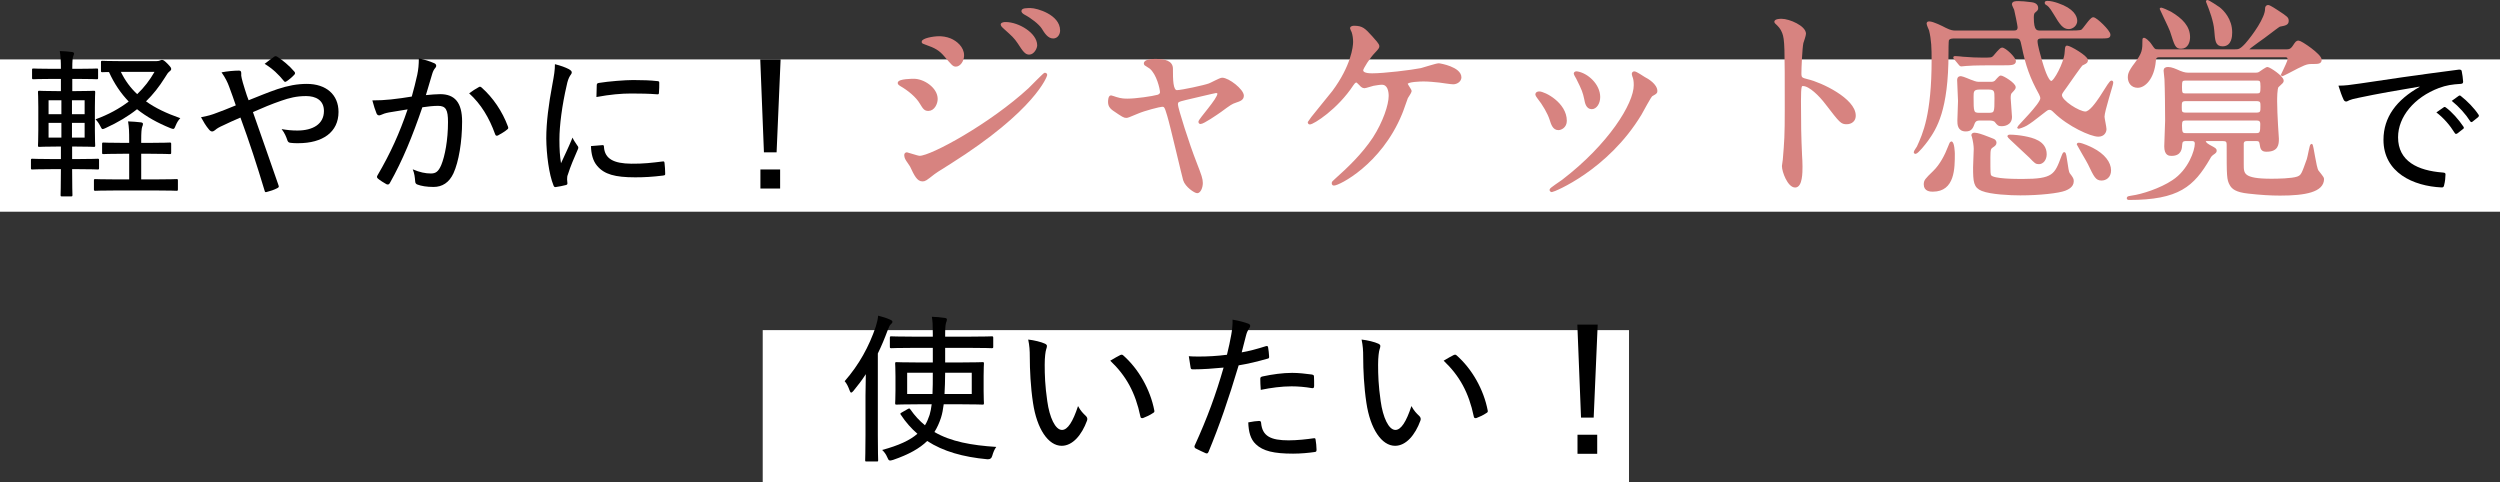
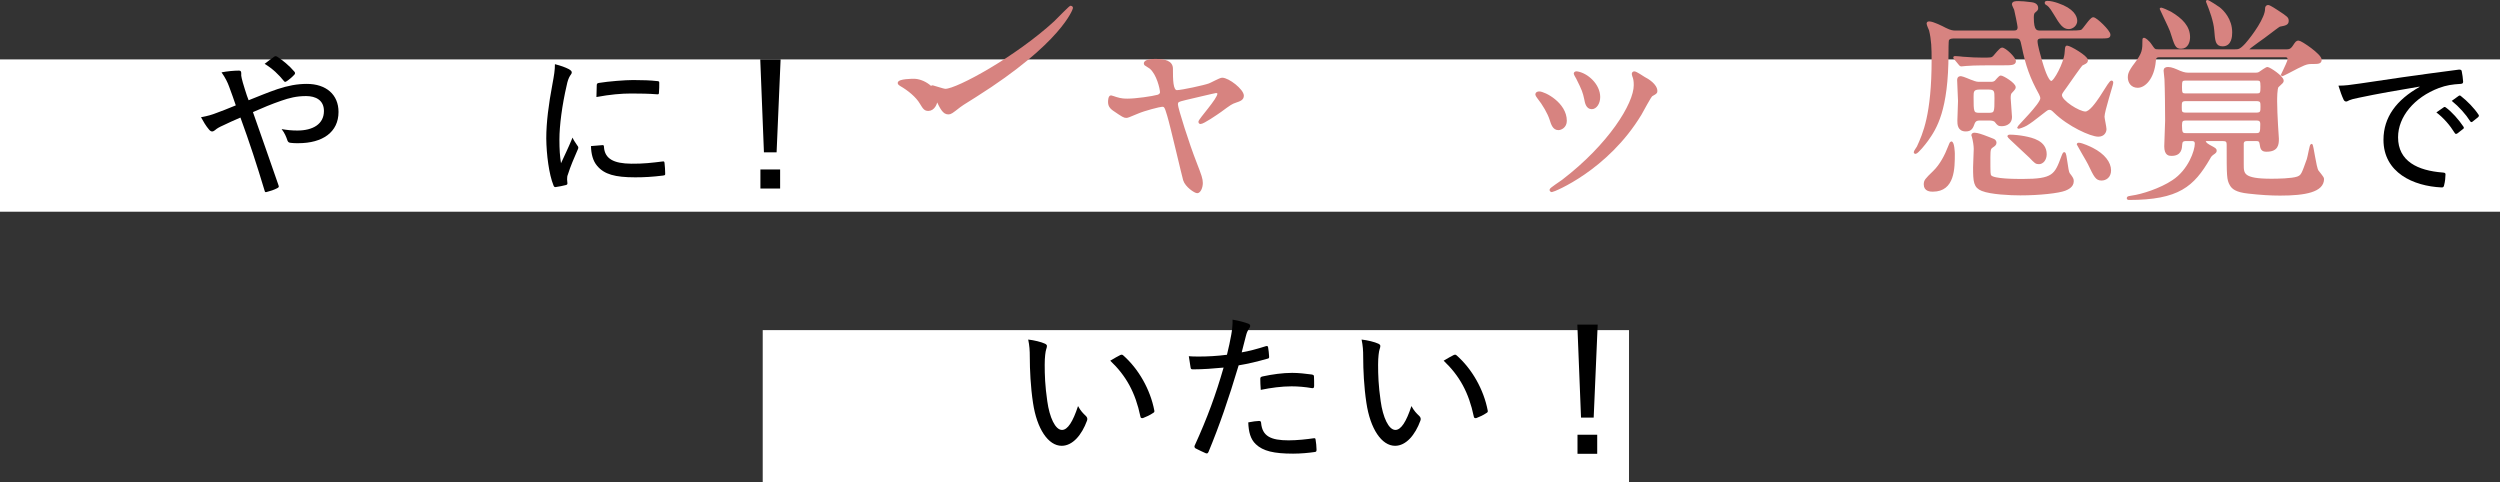
<svg xmlns="http://www.w3.org/2000/svg" id="_イヤー_2" viewBox="0 0 923.501 178.207">
  <rect x="0" y="0" width="923.501" height="178.207" fill="#333333" stroke="none" />
  <defs>
    <style>.cls-1{fill:#fff;}.cls-2{fill:#d78380;stroke:#d78380;stroke-linecap:round;stroke-linejoin:round;stroke-width:.75px;}</style>
  </defs>
  <g id="_ザイン">
    <g>
      <rect class="cls-1" x="281.75" y="121.947" width="320" height="56.26" />
      <rect class="cls-1" y="21.947" width="923.501" height="56.26" />
      <g>
-         <path d="M11.429,59.171c0-.474,.06-.533,.532-.533,.355,0,2.072,.119,7.224,.119h3.315v-4.618h-1.539c-4.5,0-6.098,.118-6.395,.118-.473,0-.533-.06-.533-.532,0-.355,.119-1.776,.119-5.565v-8.525c0-3.73-.119-5.21-.119-5.506,0-.533,.061-.593,.533-.593,.297,0,1.895,.119,6.395,.119h1.539v-4.5h-3.078c-5.033,0-6.75,.118-7.046,.118-.474,0-.532-.059-.532-.532v-2.901c0-.474,.059-.532,.532-.532,.296,0,2.013,.118,7.046,.118h3.078c0-3.02-.119-4.678-.414-6.572,1.775,.06,3.078,.178,4.499,.355,.532,.06,.771,.296,.771,.592,0,.237-.119,.593-.297,.947-.236,.593-.355,1.658-.355,4.56v.118h1.895c5.092,0,6.809-.118,7.164-.118,.414,0,.474,.059,.474,.532v2.901c0,.474-.06,.532-.474,.532-.355,0-2.072-.118-7.164-.118h-1.895v4.5h1.48c4.5,0,6.098-.119,6.453-.119,.474,0,.533,.06,.533,.593,0,.296-.119,1.775-.119,5.506v8.525c0,3.789,.119,5.269,.119,5.565,0,.473-.06,.532-.533,.532-.355,0-1.953-.118-6.453-.118h-1.539v4.618h2.19c5.21,0,6.927-.119,7.223-.119,.474,0,.532,.06,.532,.533v2.901c0,.474-.059,.532-.532,.532-.296,0-2.013-.118-7.223-.118h-2.19c0,6.157,.118,9.295,.118,9.532,0,.474-.06,.532-.532,.532h-3.316c-.473,0-.533-.059-.533-.532,0-.296,.119-3.375,.119-9.532h-3.315c-5.151,0-6.868,.118-7.224,.118-.473,0-.532-.059-.532-.532v-2.901Zm11.249-16.991v-5.151h-4.736v5.151h4.736Zm0,8.644v-5.447h-4.736v5.447h4.736Zm3.907-13.795v5.151h4.677v-5.151h-4.677Zm4.677,8.348h-4.677v5.447h4.677v-5.447Zm11.723,24.984c-5.624,0-7.4,.118-7.756,.118-.473,0-.533-.059-.533-.592v-3.197c0-.474,.061-.532,.533-.532,.355,0,2.132,.118,7.756,.118h4.736v-9.473h-2.367c-5.092,0-6.75,.118-7.105,.118-.473,0-.533-.059-.533-.532v-3.197c0-.474,.061-.533,.533-.533,.355,0,2.014,.119,7.105,.119h2.367v-.829c0-3.435-.059-4.914-.414-7.104,1.717,.059,3.197,.178,4.736,.355,.474,.059,.77,.236,.77,.592,0,.296-.119,.651-.296,1.065-.237,.71-.355,2.072-.355,4.974v.947h3.374c5.092,0,6.75-.119,7.105-.119,.533,0,.592,.06,.592,.533v3.197c0,.474-.059,.532-.592,.532-.355,0-2.014-.118-7.105-.118h-3.374v9.473h5.269c5.566,0,7.461-.118,7.756-.118,.475,0,.533,.059,.533,.532v3.197c0,.533-.059,.592-.533,.592-.295,0-2.189-.118-7.756-.118h-14.445Zm14.801-47.777c.652,0,1.007-.118,1.303-.237,.236-.118,.533-.236,.711-.236,.473,0,.888,.236,2.072,1.421,1.242,1.302,1.361,1.539,1.361,1.953,0,.355-.119,.533-.592,.889-.533,.414-.947,.947-1.776,2.368-2.072,3.315-4.321,6.157-6.927,8.703,3.375,2.427,7.578,4.439,12.67,6.216-.711,.711-1.244,1.599-1.717,2.724-.355,.888-.533,1.243-.889,1.243-.236,0-.592-.118-1.065-.296-4.796-1.954-8.821-4.203-12.314-6.986-3.257,2.605-7.046,4.855-11.545,6.927-.532,.237-.888,.415-1.125,.415-.354,0-.532-.355-.947-1.185-.474-.947-1.065-1.776-1.717-2.427,4.736-1.717,8.821-3.967,12.255-6.572-2.9-3.02-5.328-6.571-7.281-10.894-1.48,0-2.191,.06-2.369,.06-.532,0-.592-.06-.592-.533v-3.138c0-.474,.06-.532,.592-.532,.355,0,2.014,.118,7.105,.118h12.787Zm-13.143,3.967c1.598,3.256,3.553,5.92,6.039,8.229,2.604-2.487,4.677-5.211,6.394-8.229h-12.433Z" />
        <path d="M102.434,32.943c3.906-1.303,7.34-1.953,10.893-1.953,7.164,0,11.723,3.966,11.723,10.36,0,7.46-5.861,11.545-14.86,11.545-1.065,0-1.895,0-2.724-.118-.77-.06-1.006-.297-1.242-.771-.533-1.599-1.066-2.842-2.191-4.321,2.072,.355,3.73,.532,5.803,.532,5.742,0,9.827-2.368,9.827-7.223,0-4.025-3.079-5.506-6.571-5.506-3.611,0-6.275,.71-9.177,1.717-3.612,1.243-6.868,2.605-10.479,4.204,3.197,9.176,6.217,17.643,9.414,26.938,.236,.651,.236,.829-.475,1.184-1.125,.593-2.545,1.066-3.967,1.421-.414,.06-.532,0-.65-.474-2.9-9.65-5.565-17.82-8.939-27.056-2.605,1.125-4.441,1.953-6.275,2.842-1.6,.71-2.428,1.184-3.139,1.835-.355,.296-.77,.474-1.006,.474-.297,0-.77-.178-1.185-.71-1.125-1.303-2.132-3.02-2.96-4.559,2.545-.475,3.967-.889,5.92-1.658,1.836-.711,3.73-1.361,6.928-2.724-.711-2.131-1.48-4.263-2.487-6.985-.592-1.599-1.362-3.197-2.782-5.211,2.072-.414,4.677-.65,6.453-.65,.65,0,.828,.354,.828,1.006-.059,.651,0,1.066,.178,1.836,.237,1.006,.475,1.895,1.185,4.144,.532,1.836,.947,2.842,1.362,3.967,3.729-1.479,7.104-2.9,10.598-4.085Zm-1.125-12.019c.414-.236,.592-.236,1.064,0,2.072,1.362,4.441,3.257,6.395,5.565,.297,.355,.297,.711,0,1.065-.828,.889-1.895,1.836-3.02,2.546-.296,.178-.592,.237-.828-.118-2.014-2.486-4.204-4.618-7.164-6.395,1.303-1.006,2.664-2.071,3.553-2.664Z" />
-         <path d="M154.125,27.674c.414-1.953,.592-3.789,.592-6.098,2.368,.533,3.789,.947,5.684,1.776,.77,.296,1.006,1.125,.355,1.776-.474,.592-.77,1.125-1.066,2.072-.828,2.664-1.539,5.209-2.367,7.933,1.775-.178,3.907-.354,5.27-.354,5.387,0,8.11,3.078,8.11,10.123,0,7.46-1.243,14.86-3.197,19.123-1.599,3.434-4.144,5.032-7.341,5.032-2.605,0-4.559-.354-5.98-.888-.532-.178-.828-.592-.828-1.303-.119-1.361-.236-2.782-.889-4.321,2.605,1.124,4.736,1.539,6.69,1.539,1.776,0,2.782-.651,3.849-3.138,1.361-3.315,2.486-9.236,2.486-15.867,0-4.499-.77-5.979-3.671-5.979-1.657,0-3.907,.237-5.802,.533-3.671,10.716-7.282,19.597-12.019,28.003-.296,.533-.71,.651-1.243,.415-.77-.415-2.486-1.48-3.139-2.072-.414-.355-.473-.711-.177-1.185,4.854-8.288,8.17-15.688,11.13-24.392-2.367,.355-4.499,.71-6.867,1.125-1.303,.236-2.309,.592-2.9,.888-.711,.355-1.362,.296-1.718-.533-.474-1.124-1.007-2.782-1.539-4.795,2.31,0,4.736-.118,6.868-.355,2.9-.296,5.091-.651,7.695-1.065,.83-3.02,1.422-5.27,2.014-7.993Zm22.853,4.44c.355-.177,.651-.059,1.007,.296,4.085,3.612,7.578,8.703,9.65,14.328,.178,.474,.178,.77-.237,1.065-.77,.71-2.486,1.717-3.374,2.19-.533,.296-.947,.178-1.125-.414-2.191-6.099-5.211-11.131-9.592-15.098,1.066-.828,2.486-1.717,3.671-2.368Z" />
        <path d="M210.139,25.543c.77,.474,1.066,.77,1.066,1.184,0,.355-.119,.593-.651,1.303-.532,.889-.888,1.836-1.243,3.611-1.658,7.104-2.664,14.742-2.664,19.893,0,3.671,.178,6.217,.592,8.763,1.361-3.02,2.546-5.328,4.263-9.473,.415,1.125,1.185,1.954,1.776,2.96,.178,.178,.355,.474,.355,.711,0,.354-.119,.592-.297,.947-1.303,3.02-2.545,5.802-3.611,9.176-.178,.355-.236,.947-.236,1.658,0,.592,.118,1.007,.118,1.421,0,.355-.118,.533-.532,.651-1.125,.296-2.605,.592-3.908,.77-.355,0-.592-.236-.711-.651-1.657-4.025-2.604-11.427-2.664-17.347,0-5.92,.889-12.67,2.25-19.893,.651-3.493,.947-5.27,.947-7.519,2.131,.532,3.908,1.184,5.15,1.835Zm12.492,28.062c.355,0,.475,.178,.475,.711,.295,4.321,3.552,6.098,10.123,6.157,4.322,.059,7.756-.355,11.545-.829,.533-.06,.651,0,.711,.651,.118,.947,.236,2.664,.236,3.789,0,.592,0,.651-.828,.77-3.789,.474-6.868,.651-10.242,.651-7.52,0-11.428-1.125-14.031-4.203-1.6-1.836-2.25-4.44-2.31-7.342l4.321-.355Zm-2.189-22.083c0-.592,.178-.77,.77-.888,3.611-.592,9.709-1.066,12.67-1.066,3.492,0,6.57,.119,8.525,.355,1.006,.06,1.124,.119,1.124,.651,0,1.303,0,2.428-.118,3.671,0,.474-.119,.651-.651,.592-2.842-.236-6.394-.296-9.591-.296-3.611,0-7.756,.355-12.848,1.303,.059-2.368,.059-3.435,.119-4.322Z" />
        <path d="M286.875,56.27h-4.678l-1.361-34.338h7.52l-1.48,34.338Zm1.303,6.335v7.046h-7.283v-7.046h7.283Z" />
-         <path class="cls-2" d="M346.004,36.57c0,1.692-1.128,4.03-3.062,4.03-1.209,0-1.612-.483-2.822-2.499-1.45-2.499-4.514-4.998-7.335-6.61-.242-.161-.806-.483-.806-.806,0-1.209,5.158-1.209,5.643-1.209,3.466,0,8.383,3.144,8.383,7.094Zm-9.512,24.748c-.242-.484-1.531-2.177-1.693-2.58-.322-.564-.402-1.209-.402-1.451,0-.483,.322-.645,.645-.645,.242,0,3.869,1.29,4.676,1.29,4.354,0,26.279-12.012,40.467-25.071,.887-.887,5.562-5.643,5.805-5.643,.161,0,.483,.161,.483,.483,0,.162-4.03,12.656-35.63,32.567-4.918,3.063-5.24,3.306-5.885,3.789-2.983,2.338-3.306,2.58-4.192,2.58-1.692,0-2.66-1.854-4.272-5.32Zm19.266-40.871c0,2.096-1.369,3.789-2.66,3.789-.887,0-1.209-.403-4.029-3.708-1.936-2.258-3.547-3.145-7.014-4.354-1.129-.402-1.209-.402-1.209-.726,0-.887,3.707-1.692,6.126-1.692,.968,0,2.579,.161,4.111,.806,2.096,.887,4.675,2.983,4.675,5.885Zm27.006-3.708c0,.968-1.048,3.063-2.58,3.063-1.209,0-1.934-.887-3.949-4.03-1.371-2.016-2.096-2.661-5.16-5.401-.322-.242-1.047-.968-1.047-1.29,0-.483,.967-.564,1.451-.564,4.675,0,11.285,3.95,11.285,8.223Zm8.465-5.481c0,1.29-.807,2.579-2.178,2.579-1.692,0-2.82-1.692-3.949-3.547-1.049-1.612-4.031-3.949-6.529-5.239-.727-.403-.887-.807-.887-.968,0-.726,1.611-.726,3.062-.726,2.096,0,10.48,2.338,10.48,7.9Z" />
+         <path class="cls-2" d="M346.004,36.57c0,1.692-1.128,4.03-3.062,4.03-1.209,0-1.612-.483-2.822-2.499-1.45-2.499-4.514-4.998-7.335-6.61-.242-.161-.806-.483-.806-.806,0-1.209,5.158-1.209,5.643-1.209,3.466,0,8.383,3.144,8.383,7.094Zc-.242-.484-1.531-2.177-1.693-2.58-.322-.564-.402-1.209-.402-1.451,0-.483,.322-.645,.645-.645,.242,0,3.869,1.29,4.676,1.29,4.354,0,26.279-12.012,40.467-25.071,.887-.887,5.562-5.643,5.805-5.643,.161,0,.483,.161,.483,.483,0,.162-4.03,12.656-35.63,32.567-4.918,3.063-5.24,3.306-5.885,3.789-2.983,2.338-3.306,2.58-4.192,2.58-1.692,0-2.66-1.854-4.272-5.32Zm19.266-40.871c0,2.096-1.369,3.789-2.66,3.789-.887,0-1.209-.403-4.029-3.708-1.936-2.258-3.547-3.145-7.014-4.354-1.129-.402-1.209-.402-1.209-.726,0-.887,3.707-1.692,6.126-1.692,.968,0,2.579,.161,4.111,.806,2.096,.887,4.675,2.983,4.675,5.885Zm27.006-3.708c0,.968-1.048,3.063-2.58,3.063-1.209,0-1.934-.887-3.949-4.03-1.371-2.016-2.096-2.661-5.16-5.401-.322-.242-1.047-.968-1.047-1.29,0-.483,.967-.564,1.451-.564,4.675,0,11.285,3.95,11.285,8.223Zm8.465-5.481c0,1.29-.807,2.579-2.178,2.579-1.692,0-2.82-1.692-3.949-3.547-1.049-1.612-4.031-3.949-6.529-5.239-.727-.403-.887-.807-.887-.968,0-.726,1.611-.726,3.062-.726,2.096,0,10.48,2.338,10.48,7.9Z" />
        <path class="cls-2" d="M459.104,35.36c0,1.29-1.129,1.693-2.58,2.177-1.693,.564-2.096,.887-5.724,3.547-1.37,.968-6.288,4.354-7.336,4.354-.322,0-.403-.322-.403-.403,0-.887,7.014-8.384,7.014-10.399,0-.563-.564-.645-.887-.645-.402,0-10.076,2.338-11.205,2.58-2.902,.726-3.225,.806-3.225,2.096s4.191,14.591,6.933,21.523c1.854,4.756,2.257,5.965,2.257,7.416,0,1.693-.806,3.386-1.692,3.386-.806,0-4.111-2.177-4.837-4.514-.402-1.29-4.756-20.073-5.885-23.781-.967-3.225-1.129-3.627-2.257-3.627-.806,0-6.53,1.45-9.109,2.579-3.305,1.37-3.628,1.531-4.11,1.531-.807,0-1.21-.241-4.757-2.66-1.048-.725-1.612-1.531-1.612-2.901,0-.484,.08-2.016,.726-2.016,.241,0,1.451,.483,1.773,.564,1.935,.645,3.466,.645,4.272,.645,3.225,0,9.271-.887,11.285-1.451,.484-.161,1.129-.563,1.129-1.289,0-1.29-1.289-6.853-3.949-9.029-.322-.241-1.613-1.048-1.854-1.209-.081-.08-.161-.241-.161-.403,0-1.289,3.305-1.289,4.03-1.289,3.306,0,5.966,.645,5.966,3.225,0,3.949,0,8.303,1.854,8.303,1.693,0,10.238-1.854,11.931-2.499,.726-.242,4.03-2.096,4.757-2.096,2.337,0,7.658,4.191,7.658,6.287Z" />
-         <path class="cls-2" d="M506.584,13.596c1.289,1.451,2.579,2.821,2.579,3.466,0,.484-.241,.807-1.451,2.097-1.935,1.935-4.515,6.046-4.515,6.771,0,.968,1.049,1.532,3.709,1.532,4.434,0,14.43-1.209,18.057-1.935,1.048-.242,5.562-1.773,6.529-1.773,.403,0,7.98,1.289,7.98,4.836,0,1.21-1.289,2.177-2.66,2.177-.887,0-4.434-.564-5.158-.645-1.693-.161-3.789-.403-5.805-.403-.807,0-6.207,.081-6.207,1.209,0,.484,1.451,2.258,1.451,2.741,0,.403-1.209,2.096-1.371,2.418-.402,.968-1.773,5.159-2.176,5.966-7.658,18.541-23.055,26.118-24.748,26.118-.161,0-.484,0-.484-.483,0-.322,.081-.484,1.129-1.371,4.434-3.949,9.916-9.108,14.027-15.315,3.788-5.885,5.885-12.254,5.885-15.559,0-1.693-.404-4.515-2.902-4.515-.807,0-2.177,.242-3.145,.403-.483,.081-2.821,.887-3.305,.887-.645,0-1.29-.645-1.531-.967-1.049-1.049-1.129-1.129-1.451-1.129-.645,0-1.049,.726-1.371,1.129-5.804,8.867-14.59,14.349-15.8,14.349-.322,0-.403-.322-.403-.483,0-.242,7.658-9.513,9.029-11.286,6.933-9.351,7.738-16.525,7.738-18.299,0-1.209-.161-2.58-.564-3.789-.08-.161-.564-1.128-.564-1.29,0-.563,.968-.563,1.129-.563,2.982,0,3.789,.887,6.369,3.708Z" />
        <path class="cls-2" d="M578.409,44.631c0,2.258-1.854,3.063-2.74,3.063-1.773,0-2.338-1.854-2.902-3.628-.726-2.257-2.499-5.4-4.676-8.142-.402-.564-.564-.806-.564-1.048,0-.483,.484-.726,1.049-.726,1.934,0,9.834,4.031,9.834,10.479Zm24.909-16.605c0-.081-.161-.484-.161-.726,0-.403,.322-.564,.564-.564,.645,0,3.062,1.692,3.627,2.016,1.291,.645,4.515,2.579,4.515,4.917,0,.645-.322,.726-1.692,1.531-.645,.403-3.467,5.885-4.111,6.933-12.334,20.476-32.164,28.456-32.81,28.456-.241,0-.483-.241-.483-.483,0-.403,3.789-2.821,4.514-3.386,17.171-13.14,26.603-28.295,26.603-35.228,0-1.612-.161-2.499-.564-3.466Zm-12.575,7.819c0,2.338-1.29,4.111-2.74,4.111-1.773,0-2.178-2.016-2.419-3.386-.564-2.58-.806-3.306-2.983-7.658-.16-.323-.887-1.451-.887-1.773,0-.242,.404-.484,.807-.403,3.789,.564,8.223,4.595,8.223,9.109Z" />
-         <path class="cls-2" d="M658.053,7.308c2.902,0,8.706,2.58,8.706,5.159,0,.564-.806,2.902-.968,3.386-.402,2.016-.725,9.189-.725,11.205,0,1.773,.322,2.016,2.66,2.58,4.917,1.128,17.412,7.013,17.412,13.059,0,2.66-2.499,2.821-2.902,2.821-2.016,0-2.257-.322-7.658-7.335-2.257-2.983-6.046-6.771-8.545-6.771-.807,0-1.129,0-1.129,5.965,0,8.545,.081,12.817,.403,20.072,.081,.887,.161,2.902,.161,4.111,0,2.016,0,7.336-2.338,7.336-2.418,0-4.514-5.481-4.514-7.577,0-.323,.322-2.016,.322-2.338,.564-6.691,.726-8.787,.726-18.702,0-23.056,0-25.635-.968-28.215-.645-1.692-1.451-2.499-2.74-3.708l-.162-.322c.082-.726,2.178-.726,2.258-.726Z" />
        <path class="cls-2" d="M754.465,13.837c-.887,0-2.177,0-2.177,1.371,0,1.531,1.209,5.643,1.692,7.335,.564,1.936,2.258,7.739,3.789,7.739,1.289,0,4.918-7.014,5.24-10.479,.16-2.096,.16-2.58,.564-2.58,1.047,0,7.335,3.709,7.335,4.998,0,.322-.081,.484-.241,.726-.162,.242-1.451,.807-1.693,.968-.402,.402-4.031,5.481-5.965,8.303-1.532,2.096-1.693,2.338-1.693,2.982,0,2.177,6.61,6.369,9.029,6.369,1.692,0,4.11-3.386,5.562-5.562,2.741-4.354,3.708-5.885,4.111-5.885,.241,0,.241,.322,.241,.483,0,.646-3.225,10.399-3.225,12.495,0,.645,.727,3.869,.727,4.595,0,.968-.645,2.419-2.66,2.419-2.66,0-10.964-3.709-16.123-8.787-.887-.887-1.289-1.129-1.935-1.129s-1.128,.403-1.451,.646c-4.837,3.788-5.401,4.191-7.094,5.239-.968,.564-2.982,1.29-2.982,1.048,0-.402,8.545-8.625,8.545-10.802,0-.564-.242-1.048-.483-1.612-3.387-6.127-4.918-10.479-6.369-17.493-.564-2.74-.725-3.386-2.66-3.386h-22.652c-.725,0-1.934,0-2.337,.968-.161,.403-.161,4.272-.161,4.917,0,21.04-4.354,27.65-7.497,32.084-.806,1.129-3.628,4.676-4.353,4.676-.082,0-.242-.081-.242-.242,0-.322,.967-1.612,1.129-1.935,2.176-4.756,5.48-11.85,5.48-32.245,0-4.111-.08-7.416-.967-10.963-.161-.322-.887-2.016-.887-2.419,0-.402,.402-.402,.564-.402,1.37,0,4.756,1.692,5.965,2.338,1.936,.967,2.822,1.048,3.789,1.048h21.362c.887,0,1.935-.081,1.935-1.612,0-.564-1.129-6.046-1.29-6.53-.081-.322-.806-1.612-.806-1.935,0-.726,.887-.806,1.935-.806q1.773,0,4.837,.403c.645,.08,2.176,.322,2.176,1.773,0,.563-.08,.645-1.128,1.531-.323,.322-.483,.968-.483,1.935,0,5.24,1.289,5.24,2.982,5.24h10.963c.887,0,3.467,0,4.111-.323,.807-.402,3.305-4.595,4.272-4.595,1.048,0,5.966,4.757,5.966,6.046,0,1.048-.404,1.048-4.273,1.048h-20.475Zm-40.468,56.59c-.726,0-2.982,0-2.982-2.257,0-1.451,.322-1.773,3.386-4.756,2.498-2.419,4.354-5.966,5.643-9.352,.08-.241,.564-1.451,.726-1.451,.806,0,.968,3.789,.968,4.111,0,5.482,0,13.704-7.739,13.704Zm22.41-46.674c-7.013,0-9.351,.161-10.157,.241-.242,0-1.451,.161-1.693,.161-.322,0-.482-.161-.725-.483l-1.531-1.854c-.323-.403-.404-.403-.404-.564s.162-.161,.323-.161c.483,0,2.499,.161,2.901,.241,3.225,.242,4.918,.322,7.094,.322,3.225,0,3.547,0,4.273-.645,.483-.483,2.418-3.063,3.062-3.063,1.129,0,4.756,3.467,4.756,4.676,0,1.129-1.531,1.129-4.353,1.129h-3.547Zm-5.159,20.395c-1.451,0-1.854,.726-2.096,1.209-.645,1.773-1.049,2.821-2.982,2.821-2.741,0-2.741-2.337-2.741-3.627,0-1.048,.241-6.127,.241-7.255,0-1.129-.322-6.449-.322-7.658,0-.564,.081-1.129,1.049-1.129,.483,0,3.707,1.37,3.789,1.37,1.773,.726,2.256,.726,3.224,.726h3.95c.484,0,1.129,0,1.773-.483,.242-.242,1.531-1.854,1.935-1.854,.806,0,5.159,2.66,5.159,3.95,0,.403-.08,.564-1.37,1.935-.403,.403-.483,1.129-.483,2.177,0,.968,.483,5.804,.483,6.852,0,2.983-2.983,3.063-3.386,3.063-1.209,0-1.371-.241-2.258-1.37-.482-.645-1.692-.726-2.257-.726h-3.708Zm4.918,7.416c.482,.161,.967,.564,.967,1.129,0,.645-.402,.968-1.289,1.531-.727,.564-.969,.807-.969,3.87,0,6.126,0,6.368,.404,6.933,1.128,1.451,9.27,1.451,11.93,1.451,11.286,0,12.092-1.774,14.592-8.545,.08-.162,.482-1.371,.725-1.371,.645,0,.968,6.53,1.693,7.578,1.37,1.773,1.451,2.015,1.451,2.821,0,1.935-1.936,2.74-2.902,3.144-2.338,.887-9.189,1.693-16.445,1.693-3.708,0-10.883-.323-14.107-1.612-2.82-1.129-2.982-3.063-2.982-8.384,0-1.129,.242-5.805,.242-6.771,0-1.209-.322-3.225-.645-4.354,0-.08-.242-.645-.242-.726,0-.402,.403-.563,.807-.563,.967,0,3.062,.726,3.225,.806,.563,.242,3.062,1.129,3.547,1.37Zm-4.918-18.863c-2.58,0-2.58,1.21-2.58,3.063,0,5.643,0,6.288,2.58,6.288h3.305c2.58,0,2.58-.564,2.58-5.805,0-2.499,0-3.547-2.58-3.547h-3.305Zm24.426,24.265c0,2.016-1.209,3.305-2.499,3.305-1.048,0-1.29-.241-3.306-2.337-1.209-1.21-7.98-7.336-7.98-7.578,0-.161,.322-.241,.484-.241,1.531,0,3.869,.241,5.48,.563,2.822,.564,7.82,1.612,7.82,6.288Zm11.285-49.254c0,1.531-1.451,2.66-2.74,2.66-1.854,0-2.902-1.29-5.32-5.401-1.613-2.74-2.258-3.063-2.741-3.386-.161-.08-.483-.241-.483-.564,0-.241,.322-.322,.564-.322,1.209,0,2.74,.403,3.869,.807,5.723,1.935,6.852,4.675,6.852,6.207Zm12.495,55.219c0,2.419-1.692,3.386-3.144,3.386-1.854,0-2.418-1.048-4.676-5.804-.402-.887-4.111-7.094-4.111-7.175,0-.241,.322-.241,.403-.241,1.048,0,4.272,1.451,4.998,1.854,4.272,2.177,6.529,5.159,6.529,7.98Z" />
        <path class="cls-2" d="M807.588,51.725c-1.612,0-1.773,.726-1.854,1.612-.081,1.532-.242,3.87-3.547,3.87-.807,0-2.338,0-2.338-3.145,0-1.37,.322-7.98,.322-9.432,0-3.949-.081-11.688-.242-15.316-.08-.563-.322-3.062-.322-3.224,0-.726,.483-.968,1.289-.968,1.21,0,2.66,.645,4.273,1.37,1.773,.726,2.579,.726,3.547,.726h24.103c.968,0,1.451,0,2.097-.483,.241-.161,2.256-1.612,2.66-1.612,.725,0,5.643,3.225,5.643,4.676,0,.322-.162,.564-.322,.726-.162,.241-1.291,1.128-1.532,1.45-.563,.646-.563,4.596-.563,5.482,0,1.531,.16,6.529,.322,8.706,0,.726,.322,4.272,.322,5.078,0,2.096-.162,4.434-4.192,4.434-1.612,0-1.935-.645-2.177-2.579-.16-1.129-.645-1.371-1.773-1.371h-3.062c-1.049,0-1.613,.242-1.773,1.21v7.819c0,3.547,0,5.643,10.561,5.643,2.337,0,7.576-.081,9.673-.807,1.692-.645,1.854-1.289,3.788-6.69,.323-.887,1.049-5.401,1.371-5.401,.402,0,1.37,8.384,2.257,9.674,.242,.403,2.016,2.338,2.016,2.902,0,4.514-6.449,5.804-15.881,5.804-3.466,0-7.416-.241-11.608-.726-4.756-.483-5.965-1.773-6.609-2.901-1.129-1.936-1.129-3.225-1.129-14.753,0-1.37-.403-1.773-1.936-1.773h-5.48c-.403,0-1.049,0-1.049,.484,0,.161,.162,.806,1.613,1.612,2.256,1.209,2.418,1.289,2.418,1.854,0,.322-.242,.646-.403,.726-1.29,.887-1.451,1.048-2.015,2.096-5.885,10.077-11.286,14.994-29.666,14.994-.08,0-.402,0-.402-.322s.563-.403,1.611-.564c3.628-.483,10.48-2.66,15.074-5.724,6.047-3.95,8.465-11.205,8.465-13.784,0-1.371-.967-1.371-1.773-1.371h-1.773Zm37.082-33.131c.725,0,1.611,0,2.579-1.451,1.048-1.612,1.209-1.773,1.854-1.773,.887,0,8.142,4.917,8.142,6.69,0,1.209-.887,1.209-3.306,1.209-2.016,0-2.902,.403-8.867,3.547-.161,.081-2.257,1.129-2.257,1.049,0-.081,.806-1.612,.968-1.936,.402-.967,1.611-3.224,1.611-4.03,0-1.129-.887-1.129-1.289-1.129h-46.271c-1.531,0-1.773,.564-1.854,1.854-.563,6.288-3.788,9.432-6.288,9.432-2.176,0-3.305-1.612-3.305-3.547,0-.887,.161-2.016,2.338-4.837,3.063-4.03,3.063-5.239,3.063-9.028,0-.161,0-.322,.241-.322,.162,0,1.451,.726,2.5,2.338,1.289,1.854,1.289,1.935,2.901,1.935h28.054c1.45,0,2.096,0,4.191-2.258,2.821-3.225,7.416-9.673,7.416-13.059,0-.484,.08-1.048,.807-1.048,.483,0,3.225,1.773,3.547,2.015,3.305,2.177,3.627,2.419,3.627,3.467,0,1.209-.887,1.37-2.982,1.773-.322,.08-2.821,2.016-4.111,2.982-1.129,.968-7.496,5.24-7.496,5.724,0,.403,.322,.403,.725,.403h13.463Zm-36.034-4.837c0,1.692-.726,3.869-2.901,3.869-1.854,0-2.016-.645-3.789-6.207-.403-1.209-3.789-8.062-3.789-8.142,0-.081,.161-.081,.242-.081,.242,0,2.498,.968,3.385,1.451,4.192,2.499,6.853,5.24,6.853,9.109Zm24.829,28.214c1.934,0,1.934-.806,1.934-2.579,0-1.612,0-2.419-1.934-2.419h-25.957c-1.936,0-1.936,.807-1.936,2.58,0,1.692,0,2.418,1.936,2.418h25.957Zm.16-7.094c1.613,0,1.773-.483,1.773-2.821s-.241-2.66-1.773-2.66h-26.198c-1.612,0-1.773,.403-1.773,2.741,0,2.337,.161,2.74,1.773,2.74h26.198Zm-26.117,9.271c-1.532,0-1.854,.483-1.854,2.177,0,2.821,.322,3.225,1.935,3.225h25.796c1.773,0,1.935-.564,1.935-3.789,0-1.612-1.209-1.612-1.854-1.612h-25.957Zm16.686-32.164c0,1.37-.16,4.756-3.143,4.756-2.338,0-2.419-1.612-2.742-5.643-.241-3.225-1.773-7.417-2.901-10.157-.161-.403-.161-.161-.161-.403,0-.08,0-.161,.161-.161,.403,0,3.87,2.257,4.272,2.58,1.451,1.128,4.514,4.191,4.514,9.028Z" />
        <path d="M893.778,31.996c-8.17,1.361-15.334,2.605-22.32,4.085-2.131,.415-2.842,.651-3.611,.947-.414,.178-.77,.474-1.184,.474-.415,0-.77-.296-.947-.71-.652-1.362-1.244-3.079-1.895-5.151,2.486,0,4.145-.236,8.229-.828,8.17-1.244,20.604-3.079,36.233-5.092,.71-.06,1.007,.178,1.065,.533,.236,1.065,.474,2.782,.533,3.907,0,.651-.297,.77-.947,.829-3.02,.177-5.211,.473-8.053,1.539-9.058,3.434-15.037,10.598-15.037,18.176,0,8.88,7.282,12.314,16.459,13.024,.828,.06,1.065,.178,1.065,.711,0,1.065-.178,2.723-.474,3.789-.119,.77-.355,1.065-1.006,1.006-10.361-.474-21.433-5.446-21.433-17.583,0-8.348,4.796-14.742,13.321-19.538v-.118Zm8.939,7.638c.236-.178,.414-.178,.77,.059,2.191,1.599,4.736,4.44,6.513,7.104,.237,.355,.178,.651-.118,.829l-2.131,1.658c-.355,.236-.711,.296-.947-.119-1.836-2.96-4.145-5.624-6.809-7.637l2.723-1.895Zm5.506-4.204c.236-.178,.475-.236,.77,0,2.428,1.895,4.974,4.5,6.572,6.928,.236,.354,.178,.592-.178,.947l-2.072,1.657c-.355,.237-.592,.178-.828-.178-1.658-2.604-4.086-5.328-6.809-7.519l2.545-1.836Z" />
      </g>
      <g>
-         <path d="M319.715,146.147c0-2.19,.06-5.21,.119-7.934-1.362,2.132-2.901,4.145-4.559,6.157-.355,.414-.652,.651-.83,.651-.236,0-.414-.237-.592-.77-.533-1.48-1.125-2.664-1.835-3.435,5.329-6.098,8.999-12.787,11.485-20.129,.475-1.48,.77-2.842,.889-4.085,1.598,.414,3.137,.888,4.439,1.479,.533,.237,.83,.415,.83,.771,0,.354-.178,.592-.593,.947-.354,.296-.651,.828-1.185,2.249-1.064,2.901-2.25,5.743-3.611,8.525v30.194c0,6.099,.119,8.881,.119,9.177,0,.533-.06,.533-.533,.533h-3.67c-.533,0-.593,0-.593-.533,0-.355,.118-3.078,.118-9.177v-14.623Zm17.82-17.644c-5.92,0-7.934,.119-8.229,.119-.533,0-.592-.06-.592-.533v-3.256c0-.533,.059-.592,.592-.592,.295,0,2.309,.118,8.229,.118h7.045v-.947c0-3.257-.059-4.736-.354-6.395,1.657,.06,3.257,.178,4.736,.415,.532,.059,.829,.236,.829,.592,0,.414-.178,.77-.297,1.125-.178,.592-.354,1.479-.354,4.263v.947h8.94c5.92,0,7.933-.118,8.229-.118,.533,0,.592,.059,.592,.592v3.256c0,.474-.059,.533-.592,.533-.296,0-2.309-.119-8.229-.119h-8.94v5.388h5.802c5.684,0,7.697-.118,7.992-.118,.475,0,.533,.06,.533,.533,0,.355-.118,1.479-.118,4.617v5.388c0,3.079,.118,4.263,.118,4.56,0,.532-.059,.592-.533,.592-.295,0-2.309-.119-7.992-.119h-6.334c-.238,1.836-.533,3.493-1.008,4.974-.65,1.954-1.42,3.671-2.427,5.27,6.099,3.552,13.677,4.913,22.853,5.506-.65,.829-1.125,2.013-1.48,3.256q-.354,1.421-1.834,1.303c-8.94-.829-16.281-2.901-22.202-6.749-2.782,2.723-6.749,4.973-12.61,6.985-1.361,.415-1.599,.355-2.131-.947-.475-1.124-1.125-2.013-1.895-2.723,6.098-1.658,10.242-3.553,13.023-5.979-2.249-1.954-4.321-4.264-6.098-6.986-.355-.474-.295-.533,.414-.947l2.072-1.185c.533-.296,.711-.354,1.008,.118,1.598,2.31,3.434,4.264,5.387,5.861,.711-1.125,1.244-2.427,1.717-3.848,.355-1.185,.592-2.486,.77-3.908h-4.973c-5.684,0-7.697,.119-7.992,.119-.475,0-.533-.06-.533-.592,0-.297,.118-1.48,.118-4.56v-5.388c0-3.138-.118-4.262-.118-4.617,0-.474,.059-.533,.533-.533,.295,0,2.309,.118,7.992,.118h5.387v-5.388h-7.045Zm-2.428,9.177v7.874h9.355c.117-2.19,.117-4.854,.117-7.874h-9.473Zm23.859,7.874v-7.874h-9.827c0,2.961-.118,5.565-.237,7.874h10.064Z" />
        <path d="M386.032,126.965c.473,.237,.711,.533,.711,.829,0,.355-.119,.77-.297,1.303-.236,.71-.533,2.782-.533,5.624,0,3.789,.119,7.696,.947,13.439,.83,6.039,2.961,10.656,5.447,10.656,2.072,0,4.025-3.019,5.92-8.821,.947,1.776,1.895,2.724,2.842,3.612,.592,.532,.711,1.124,.475,1.775-1.954,5.328-5.328,9.295-9.355,9.295-4.973,0-9.176-6.275-10.597-15.866-.888-5.802-1.185-12.255-1.185-16.814,0-2.664-.118-4.263-.592-6.571,2.131,.236,4.855,.888,6.217,1.539Zm27.767,4.204c.415-.178,.71-.237,1.065,.059,5.742,5.032,10.064,12.67,11.545,20.426,.119,.532-.119,.71-.533,.947-1.125,.77-2.428,1.361-3.67,1.835-.533,.119-.889-.059-.947-.592-1.836-8.821-5.27-15.038-11.131-20.604,1.599-1.006,2.9-1.657,3.671-2.071Z" />
        <path d="M467.68,127.854c.533-.119,.711,.059,.77,.532,.178,.947,.297,2.25,.355,3.197,.06,.651-.059,.829-.71,.947-3.789,1.065-6.927,1.835-10.538,2.428-3.73,12.491-7.105,22.261-11.131,31.97-.296,.651-.592,.651-1.065,.474-.532-.236-2.782-1.243-3.729-1.776-.355-.236-.475-.592-.355-.947,4.736-10.36,7.874-19.004,10.716-28.892-3.671,.355-7.638,.651-11.13,.651-.83,0-.947-.059-1.066-.71-.178-1.007-.414-2.605-.65-4.145,1.184,.118,2.072,.118,4.025,.118,2.842,0,6.453-.178,10.064-.651,.711-2.842,1.184-5.15,1.599-7.459,.296-1.658,.532-3.553,.474-5.507,2.25,.355,4.44,.947,5.979,1.54,.355,.178,.532,.474,.532,.77s-.117,.592-.414,.947c-.414,.71-.77,1.243-1.065,2.368-.651,2.309-1.124,4.559-1.657,6.453,2.545-.414,5.861-1.303,8.998-2.309Zm-2.604,27.648c.532,0,.71,.177,.771,.65,.414,4.974,3.551,6.513,10.182,6.513,3.139,0,6.869-.414,9.236-.77,.475-.06,.651,0,.711,.474,.178,1.065,.355,2.605,.355,3.729,0,.651-.119,.829-.77,.889-1.955,.296-5.033,.592-7.875,.592-7.104,0-11.131-.947-13.795-3.493-1.953-1.835-2.664-4.559-2.781-8.052,1.361-.296,3.256-.532,3.966-.532Zm.474-15.453c0-.65,.119-.828,.889-1.006,3.552-.77,7.4-1.303,10.893-1.303,2.369,0,4.914,.296,7.164,.592,.711,.119,.889,.296,.889,.77,.059,.947,.059,2.25,.059,3.375,0,.829-.236,1.007-.889,.888-2.367-.414-4.973-.651-7.459-.651-3.67,0-7.637,.533-11.367,1.303-.119-1.421-.178-3.02-.178-3.967Z" />
        <path d="M509.19,126.965c.475,.237,.711,.533,.711,.829,0,.355-.119,.77-.297,1.303-.236,.71-.532,2.782-.532,5.624,0,3.789,.118,7.696,.947,13.439,.829,6.039,2.96,10.656,5.446,10.656,2.072,0,4.026-3.019,5.921-8.821,.947,1.776,1.895,2.724,2.842,3.612,.593,.532,.71,1.124,.474,1.775-1.953,5.328-5.328,9.295-9.354,9.295-4.975,0-9.178-6.275-10.598-15.866-.889-5.802-1.185-12.255-1.185-16.814,0-2.664-.118-4.263-.593-6.571,2.132,.236,4.855,.888,6.217,1.539Zm27.768,4.204c.414-.178,.71-.237,1.064,.059,5.744,5.032,10.065,12.67,11.545,20.426,.119,.532-.117,.71-.532,.947-1.125,.77-2.427,1.361-3.671,1.835-.533,.119-.889-.059-.947-.592-1.836-8.821-5.27-15.038-11.131-20.604,1.6-1.006,2.902-1.657,3.672-2.071Z" />
        <path d="M588.707,154.258h-4.676l-1.362-34.338h7.519l-1.48,34.338Zm1.303,6.335v7.046h-7.281v-7.046h7.281Z" />
      </g>
    </g>
  </g>
</svg>